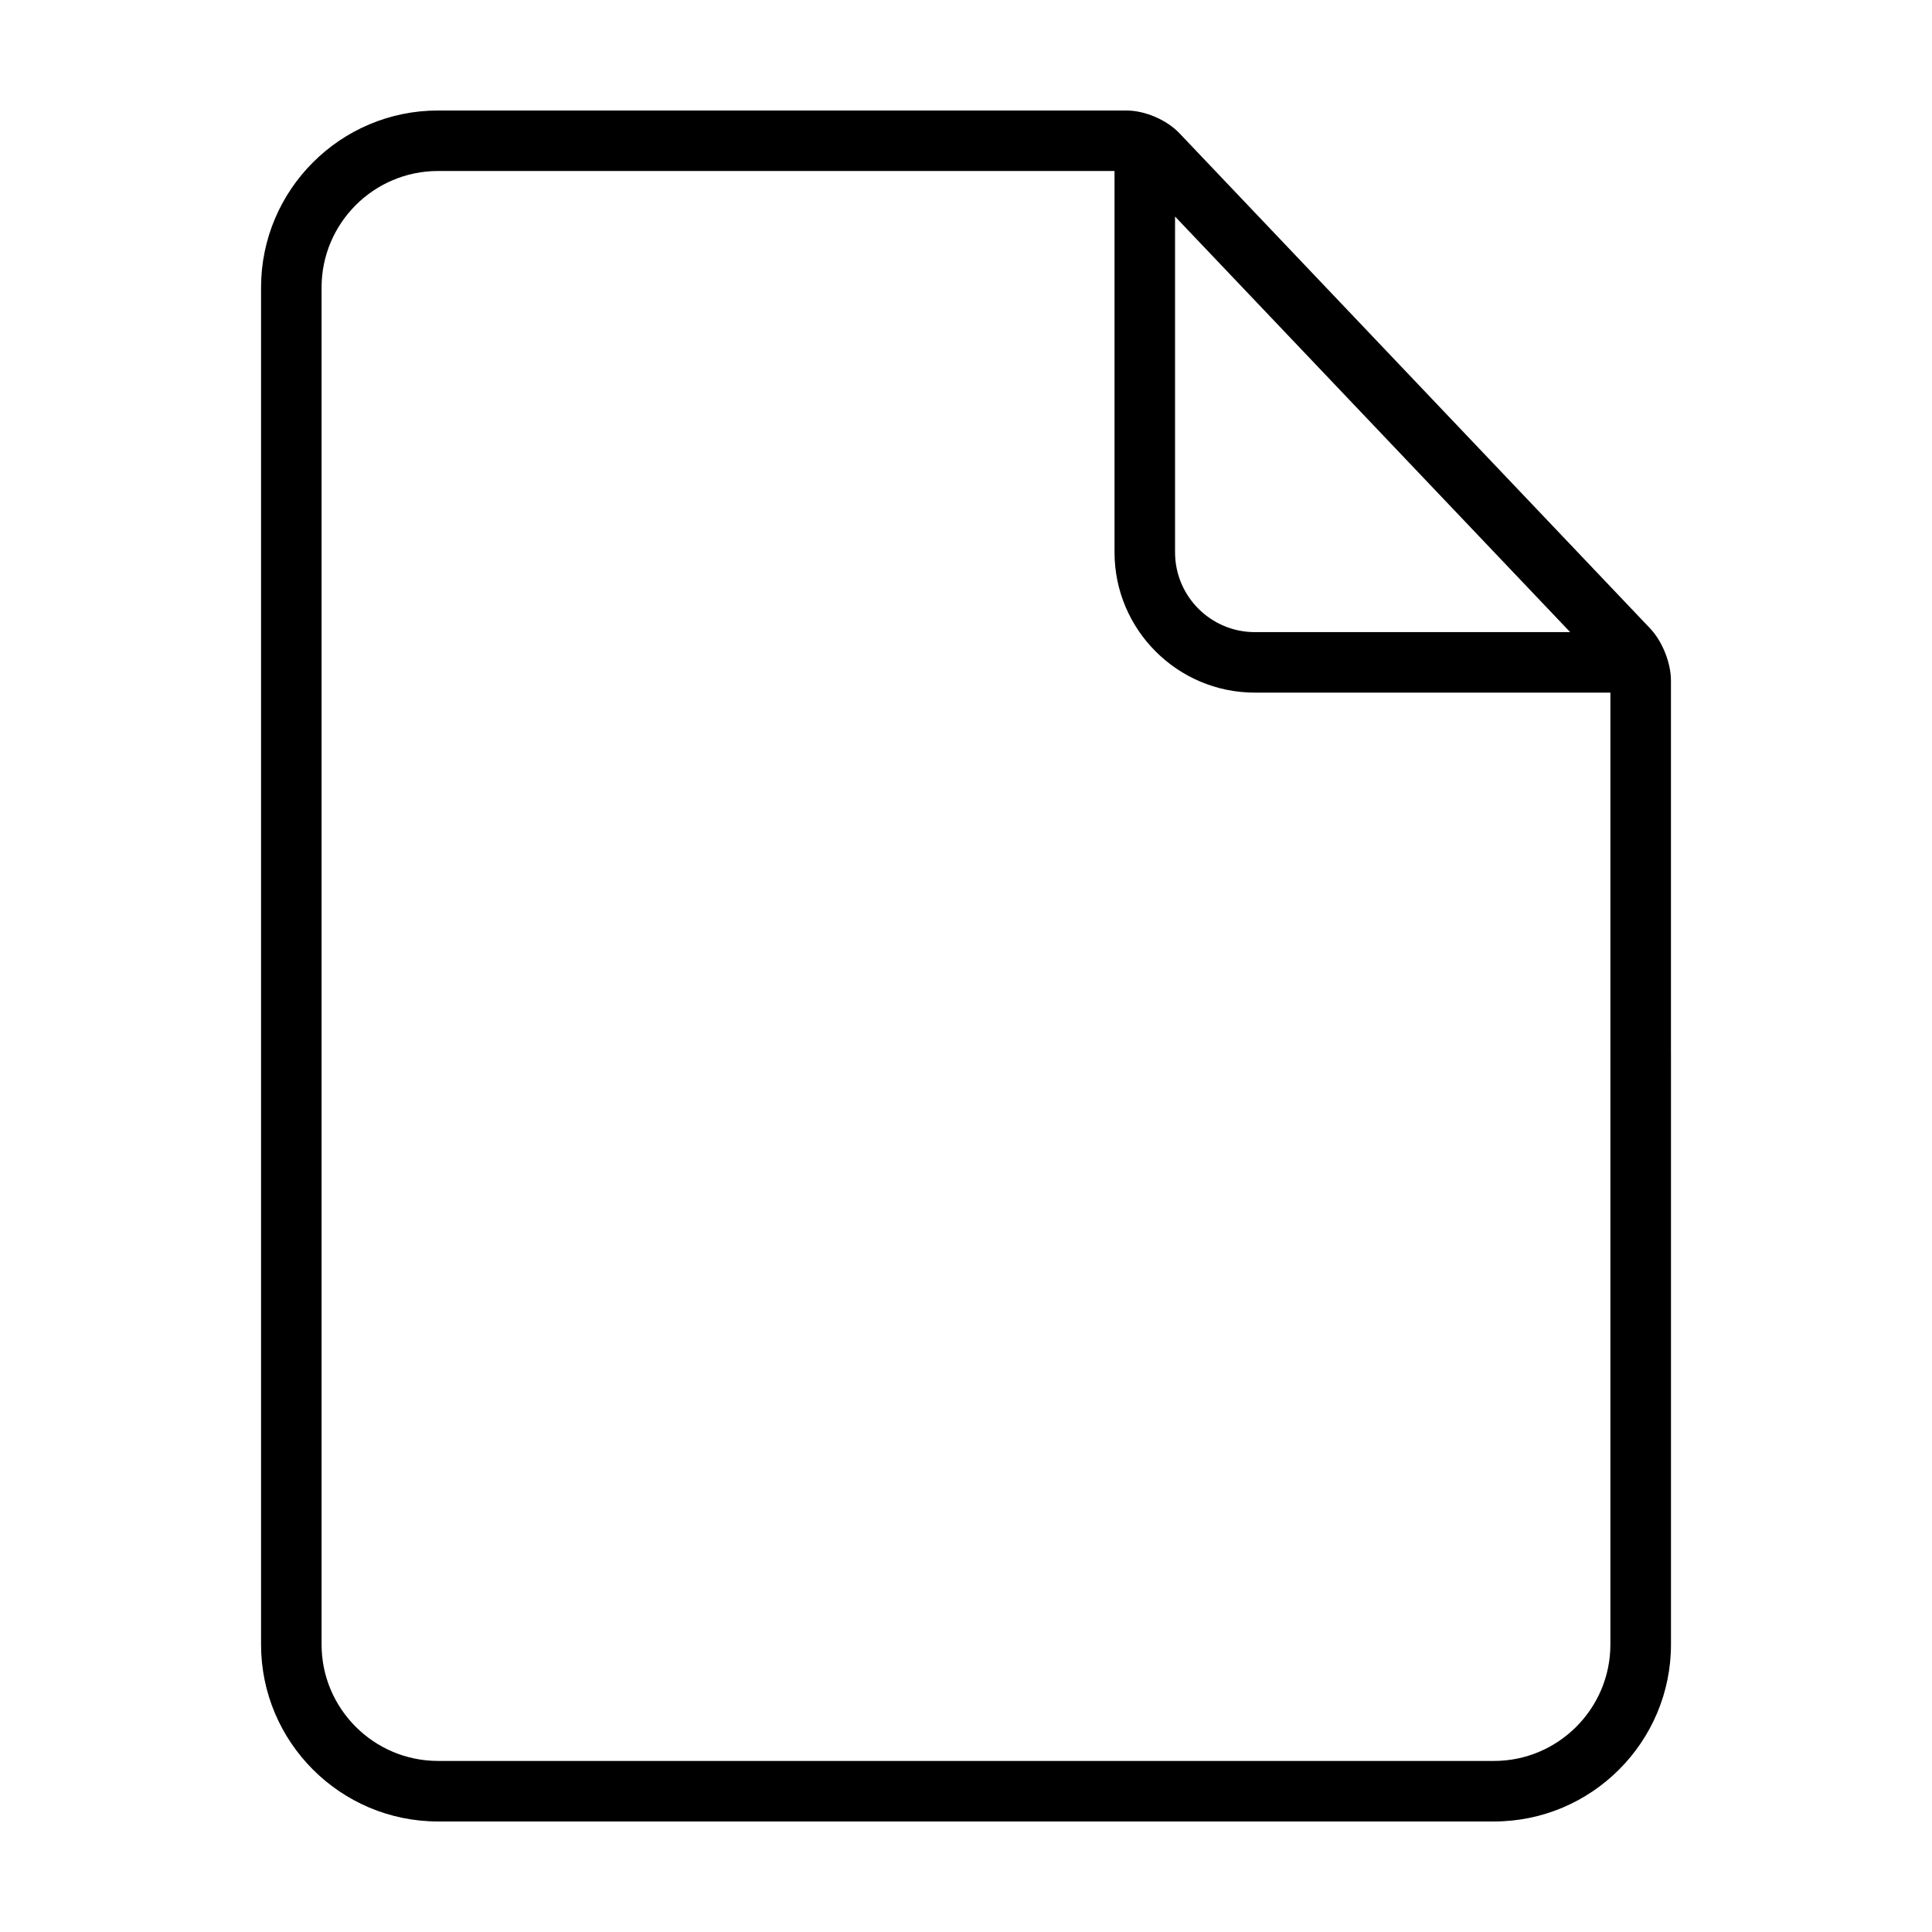
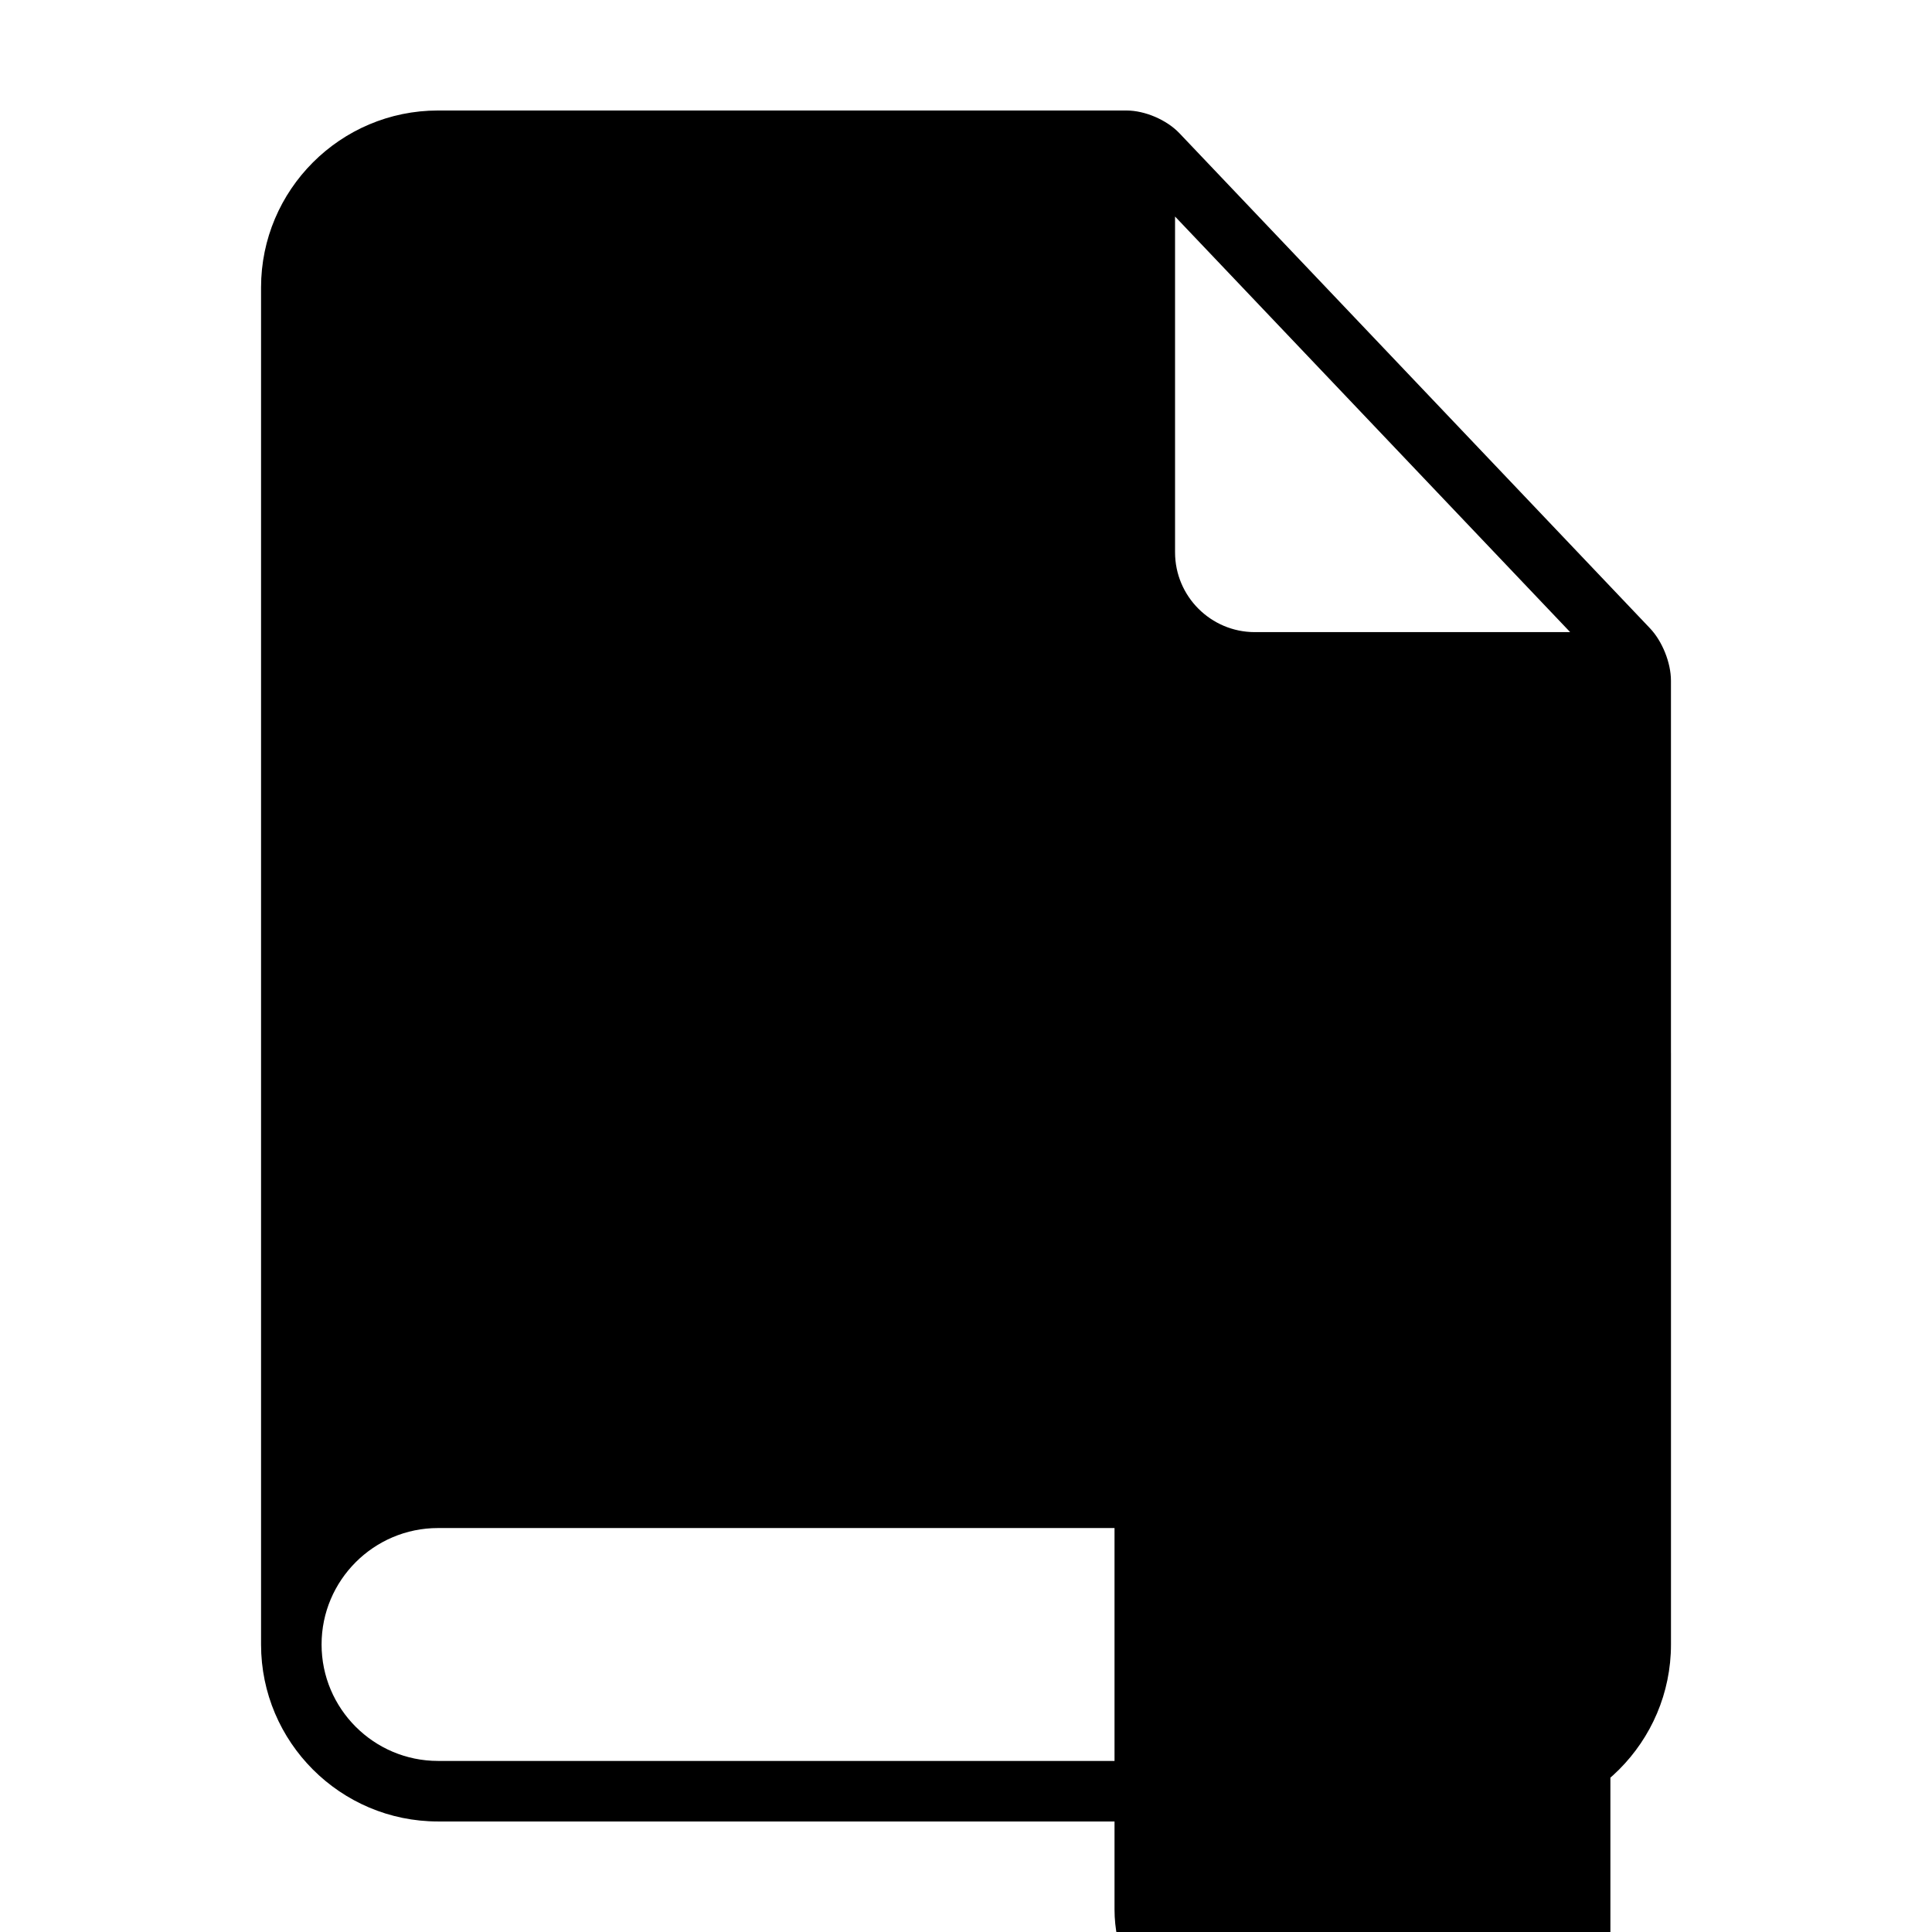
<svg xmlns="http://www.w3.org/2000/svg" fill="#000000" width="800px" height="800px" version="1.1" viewBox="144 144 512 512">
-   <path d="m586.82 423.05v-98.656c0-4.746-2.289-10.465-5.566-13.906l-124.71-131.2c-3.371-3.535-9.141-6.004-14.023-6.004h-182.44c-25.859 0-46.898 21.039-46.898 46.895v359.63c0 25.855 21.039 46.898 46.898 46.898h279.84c25.855 0 46.906-21.043 46.906-46.898v-156.76zm-131.42-221.67 104.71 110.14h-83.566c-11.652 0-21.141-9.48-21.141-21.141zm115.37 221.67v156.76c0 17.012-13.844 30.859-30.859 30.859l-279.83-0.004c-17.012 0-30.859-13.844-30.859-30.859v-359.63c0-17.012 13.844-30.859 30.859-30.859h179.28v101.06c0 20.5 16.691 37.176 37.18 37.176h94.234z" />
+   <path d="m586.82 423.05v-98.656c0-4.746-2.289-10.465-5.566-13.906l-124.71-131.2c-3.371-3.535-9.141-6.004-14.023-6.004h-182.44c-25.859 0-46.898 21.039-46.898 46.895v359.63c0 25.855 21.039 46.898 46.898 46.898h279.84c25.855 0 46.906-21.043 46.906-46.898v-156.76zm-131.42-221.67 104.71 110.14h-83.566c-11.652 0-21.141-9.48-21.141-21.141zm115.37 221.67v156.76c0 17.012-13.844 30.859-30.859 30.859l-279.83-0.004c-17.012 0-30.859-13.844-30.859-30.859c0-17.012 13.844-30.859 30.859-30.859h179.28v101.06c0 20.5 16.691 37.176 37.18 37.176h94.234z" />
</svg>